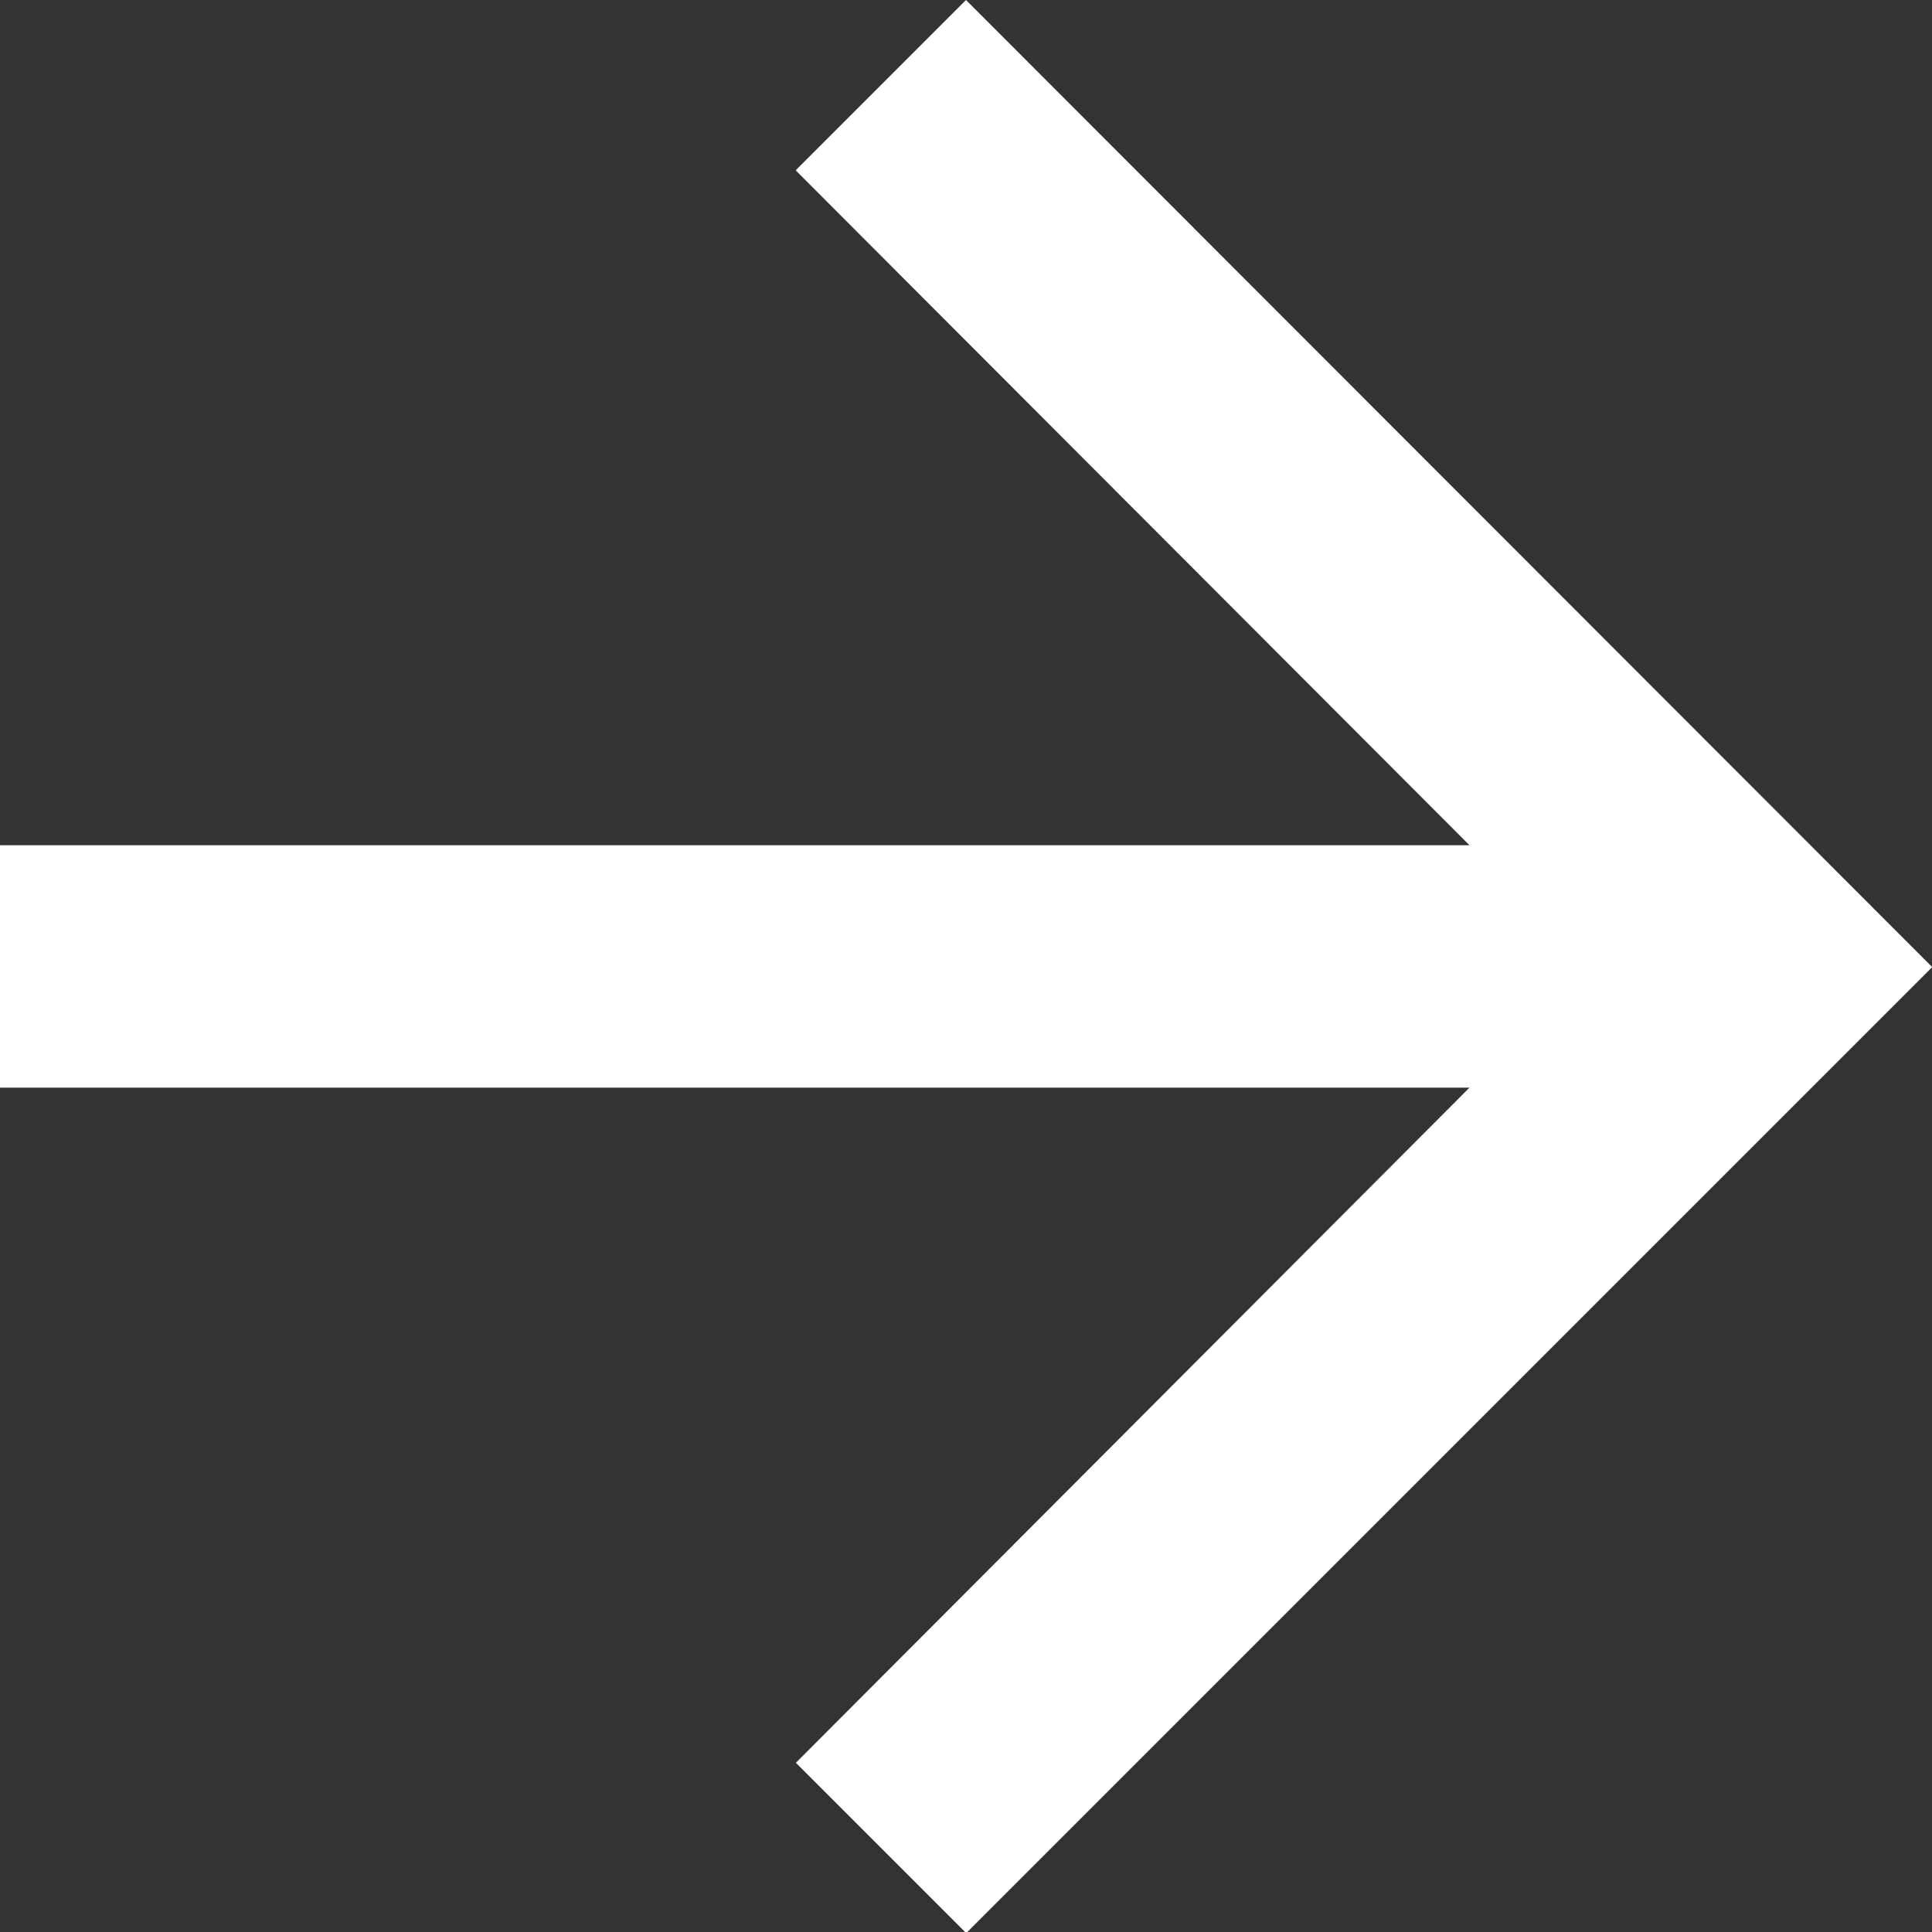
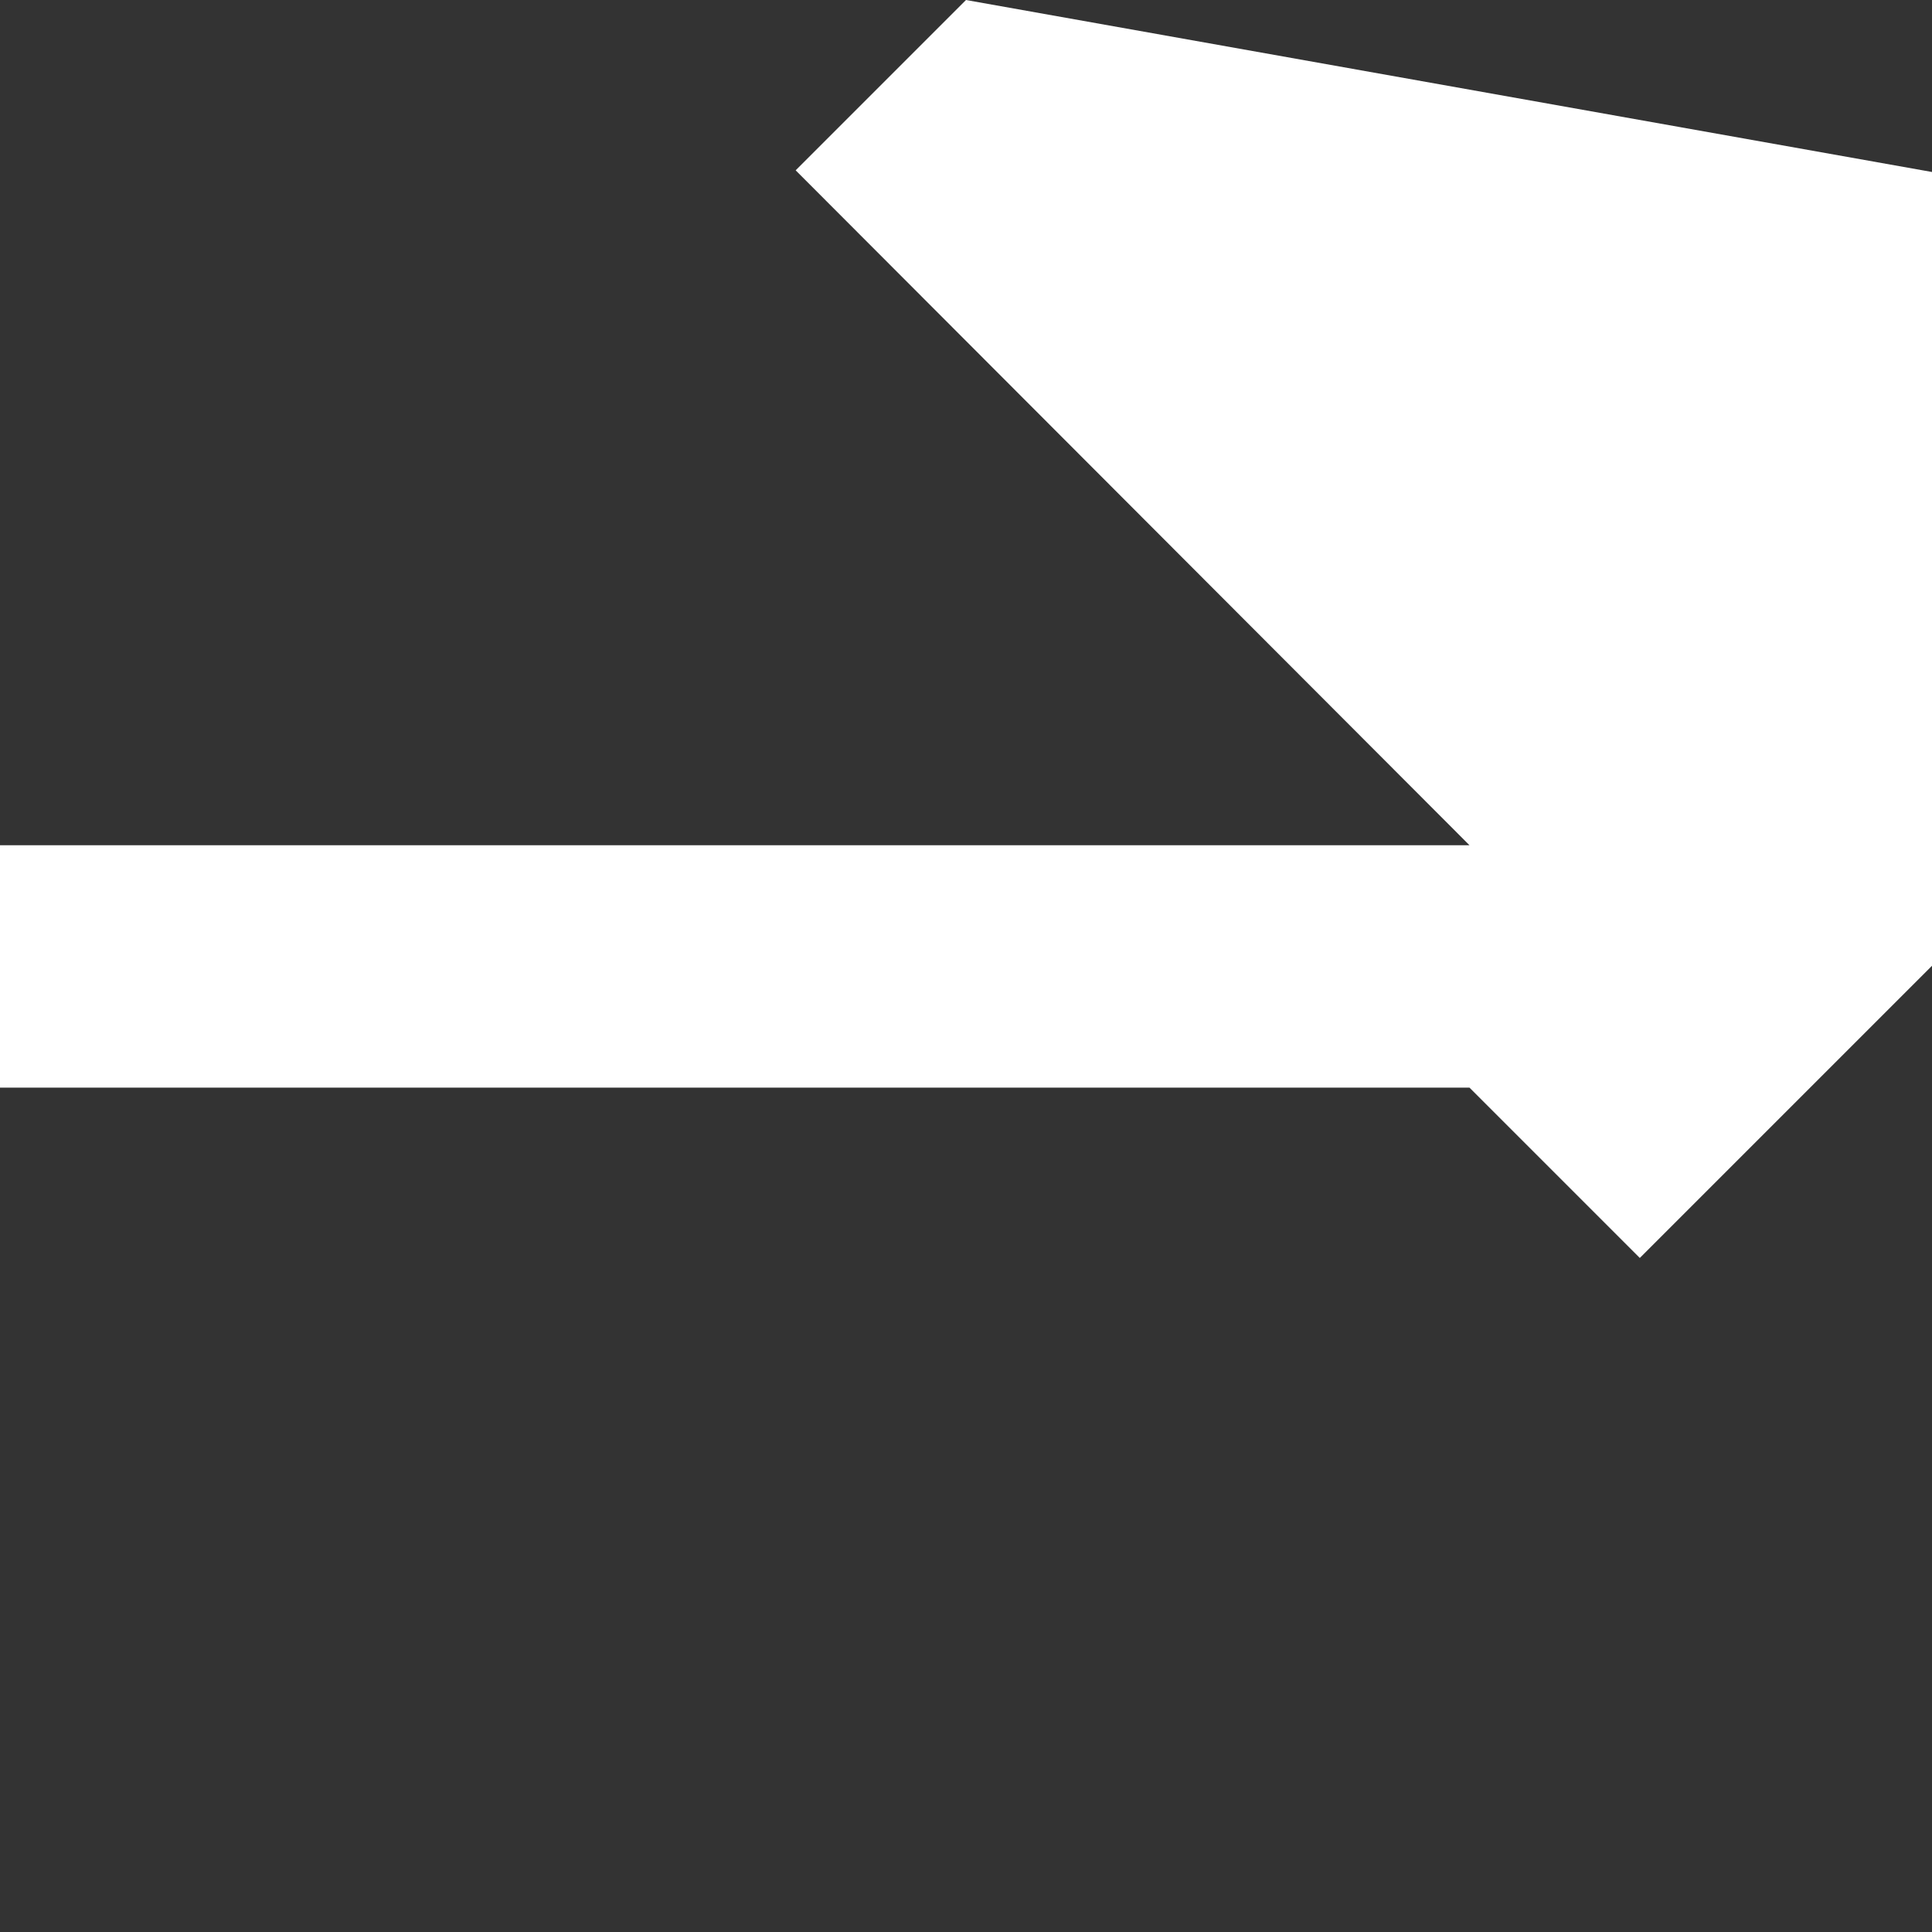
<svg xmlns="http://www.w3.org/2000/svg" width="8.768" height="8.768" viewBox="0 0 8.768 8.768">
  <rect x="0" y="0" width="8.768" height="8.768" fill="#333333" stroke="none" />
-   <path id="ic_arrow_forward_24px" d="M8.384,4l-.773.773,3.058,3.063H4v1.1h6.669L7.612,12l.773.773,4.384-4.384Z" transform="translate(-4 -4)" fill="#fff" />
+   <path id="ic_arrow_forward_24px" d="M8.384,4l-.773.773,3.058,3.063H4v1.1h6.669l.773.773,4.384-4.384Z" transform="translate(-4 -4)" fill="#fff" />
</svg>